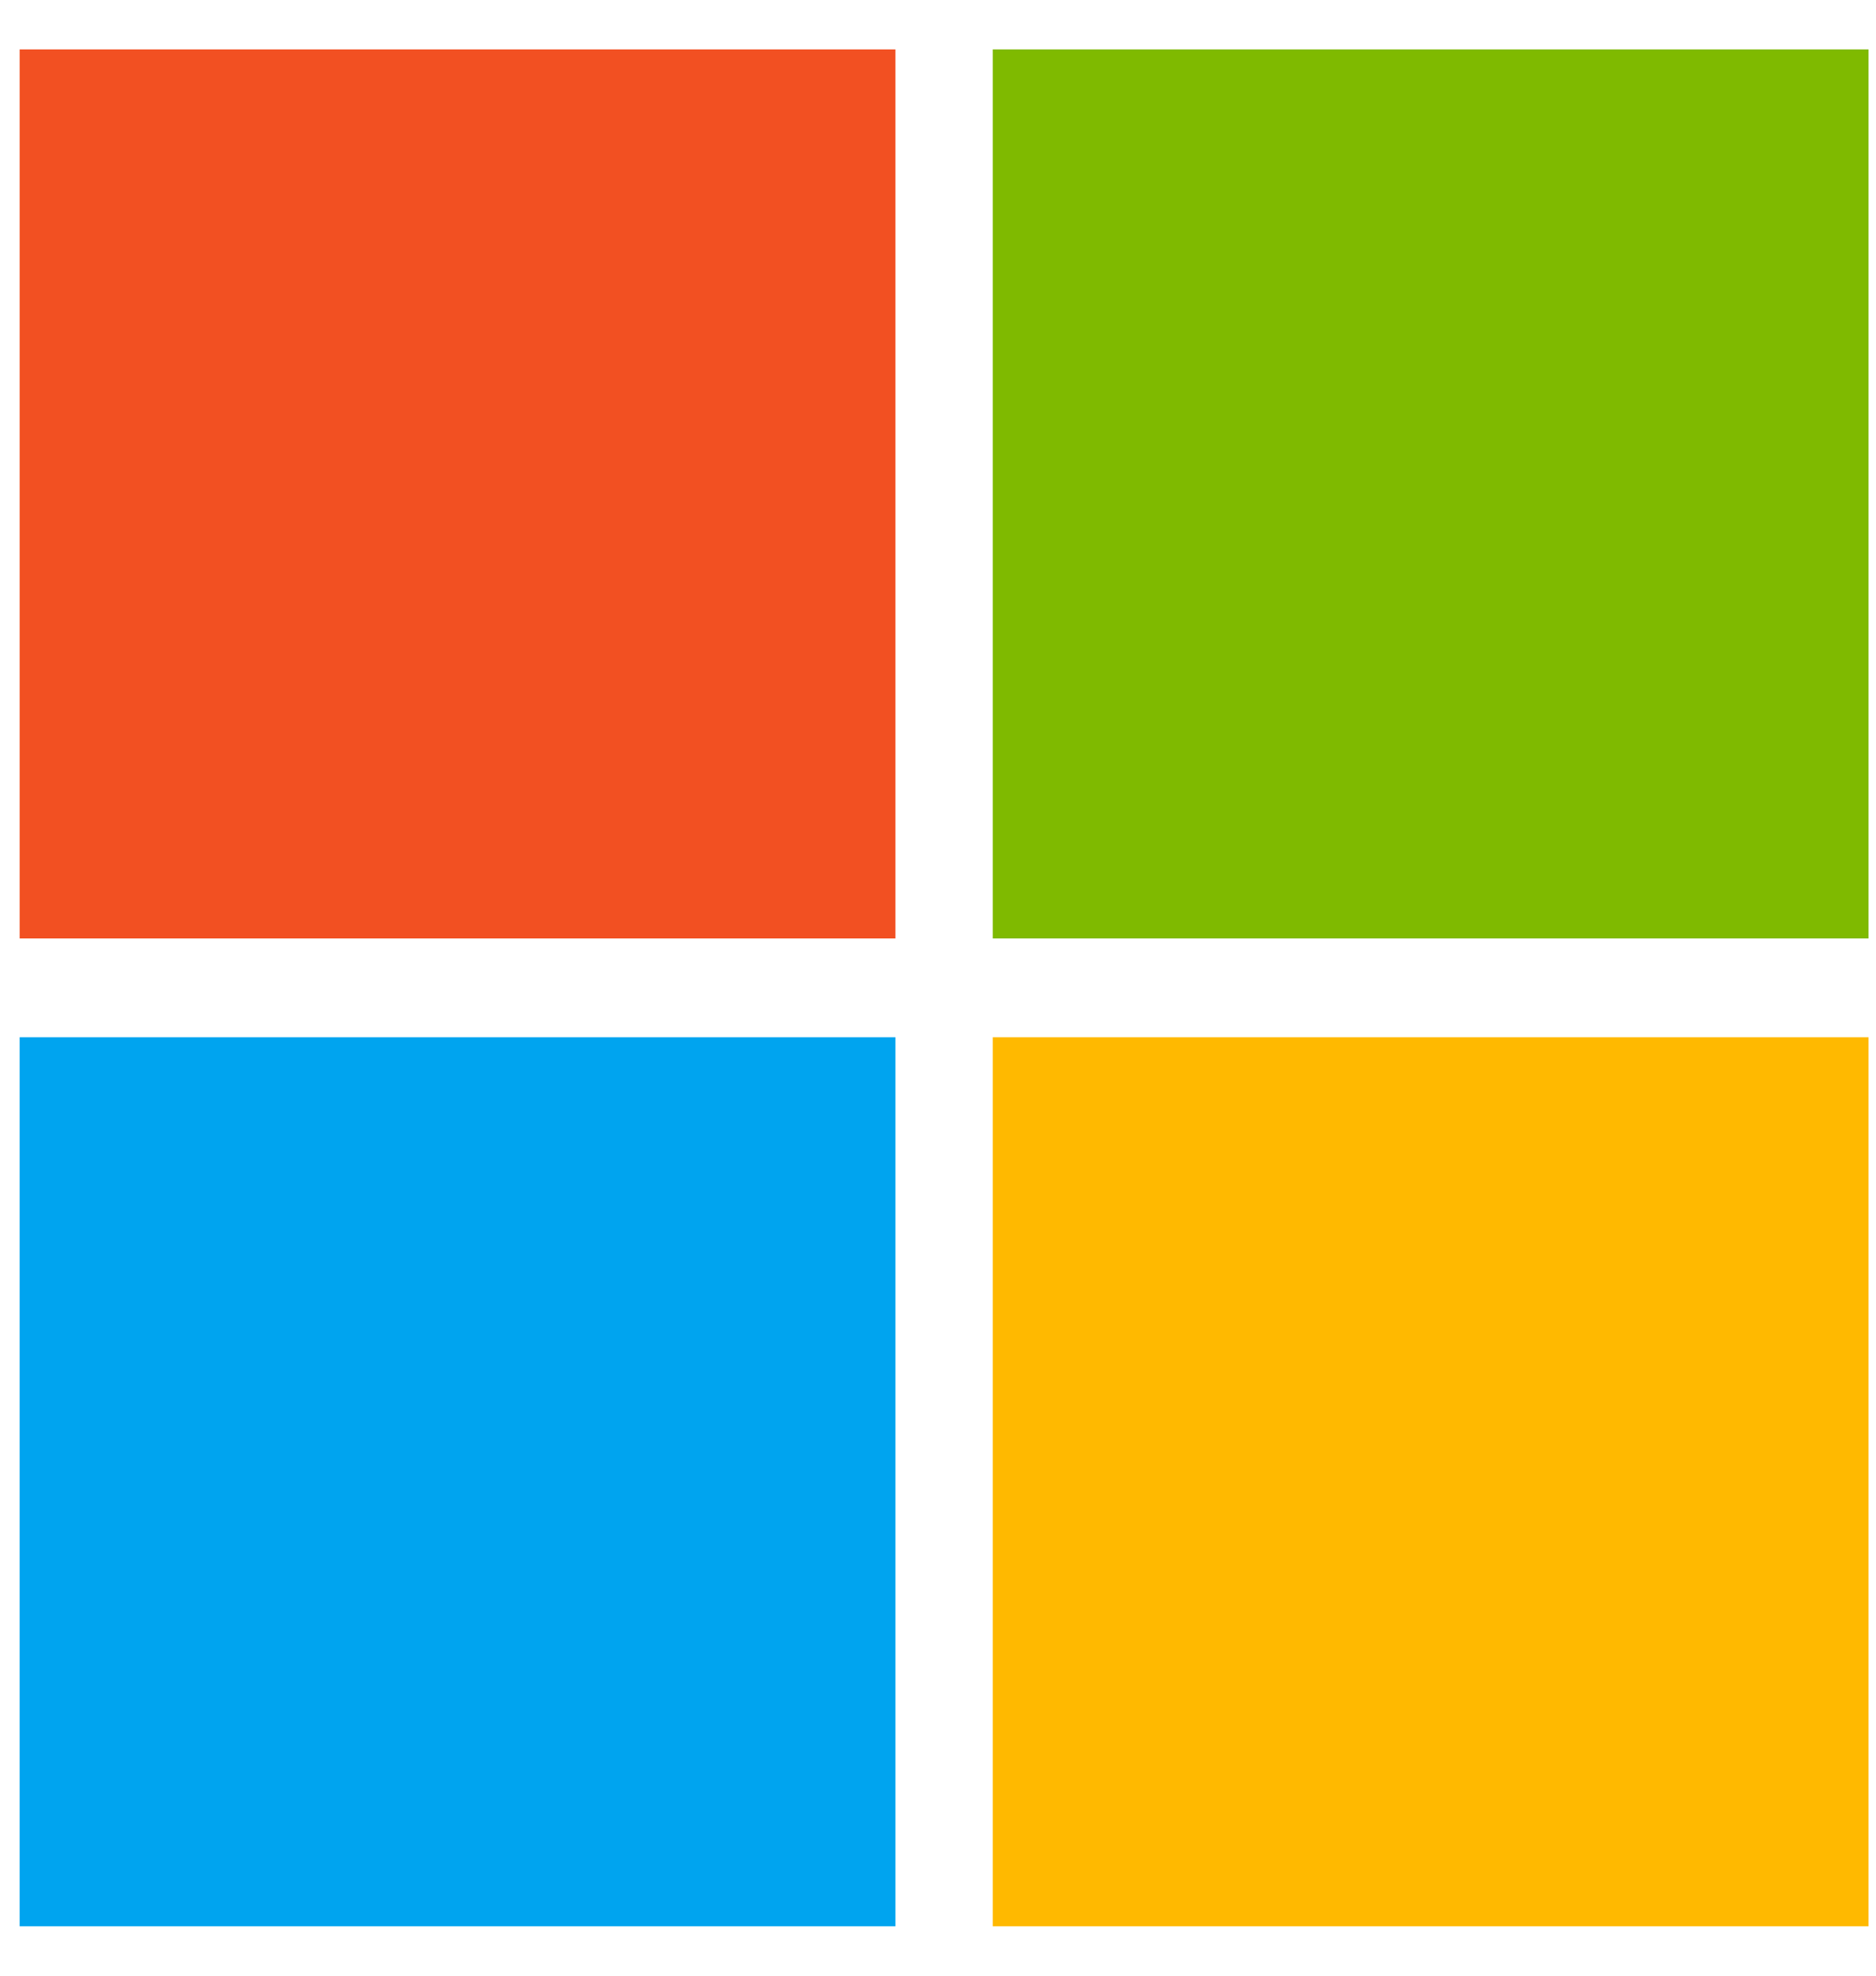
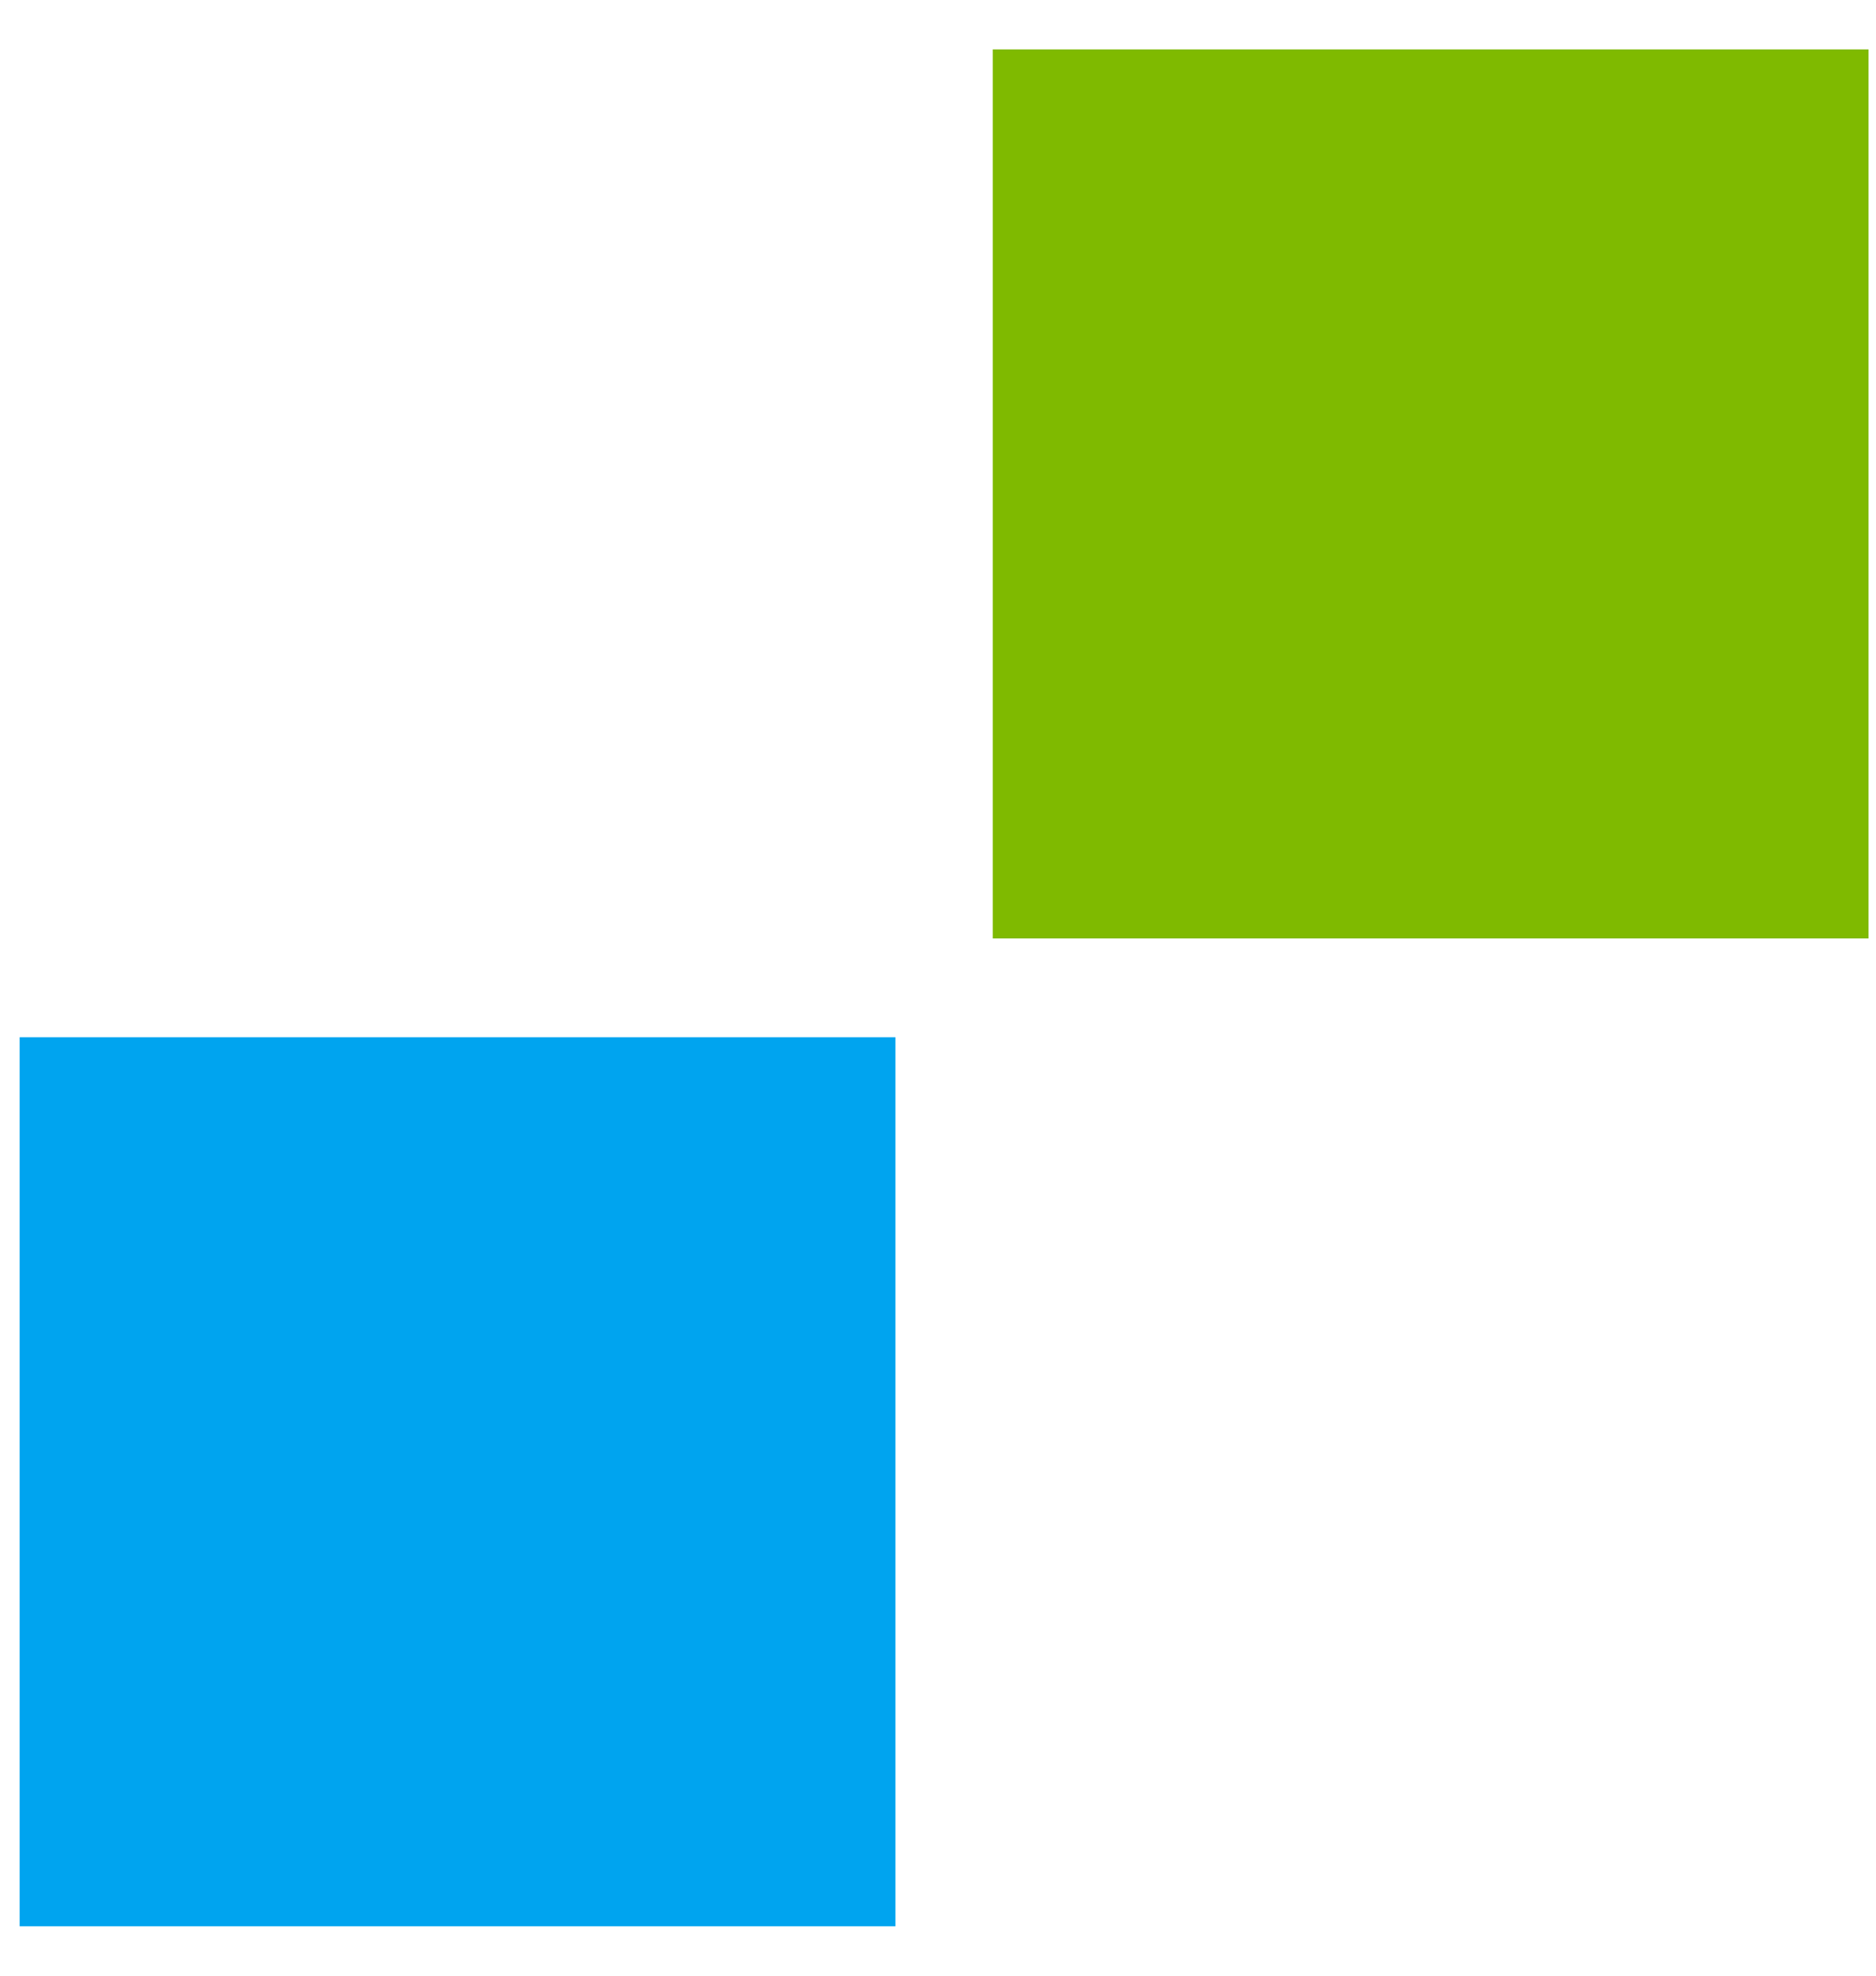
<svg xmlns="http://www.w3.org/2000/svg" width="19" height="20" viewBox="0 0 19 20" fill="none">
-   <path d="M9.069 0.5H0.199V9.5H9.069V0.5Z" fill="#F25022" />
  <path d="M9.069 10.5H0.199V19.5H9.069V10.5Z" fill="#00A4EF" />
  <path d="M18.924 0.5H10.055V9.5H18.924V0.5Z" fill="#7FBA00" />
-   <path d="M18.924 10.5H10.055V19.5H18.924V10.5Z" fill="#FFB900" />
</svg>